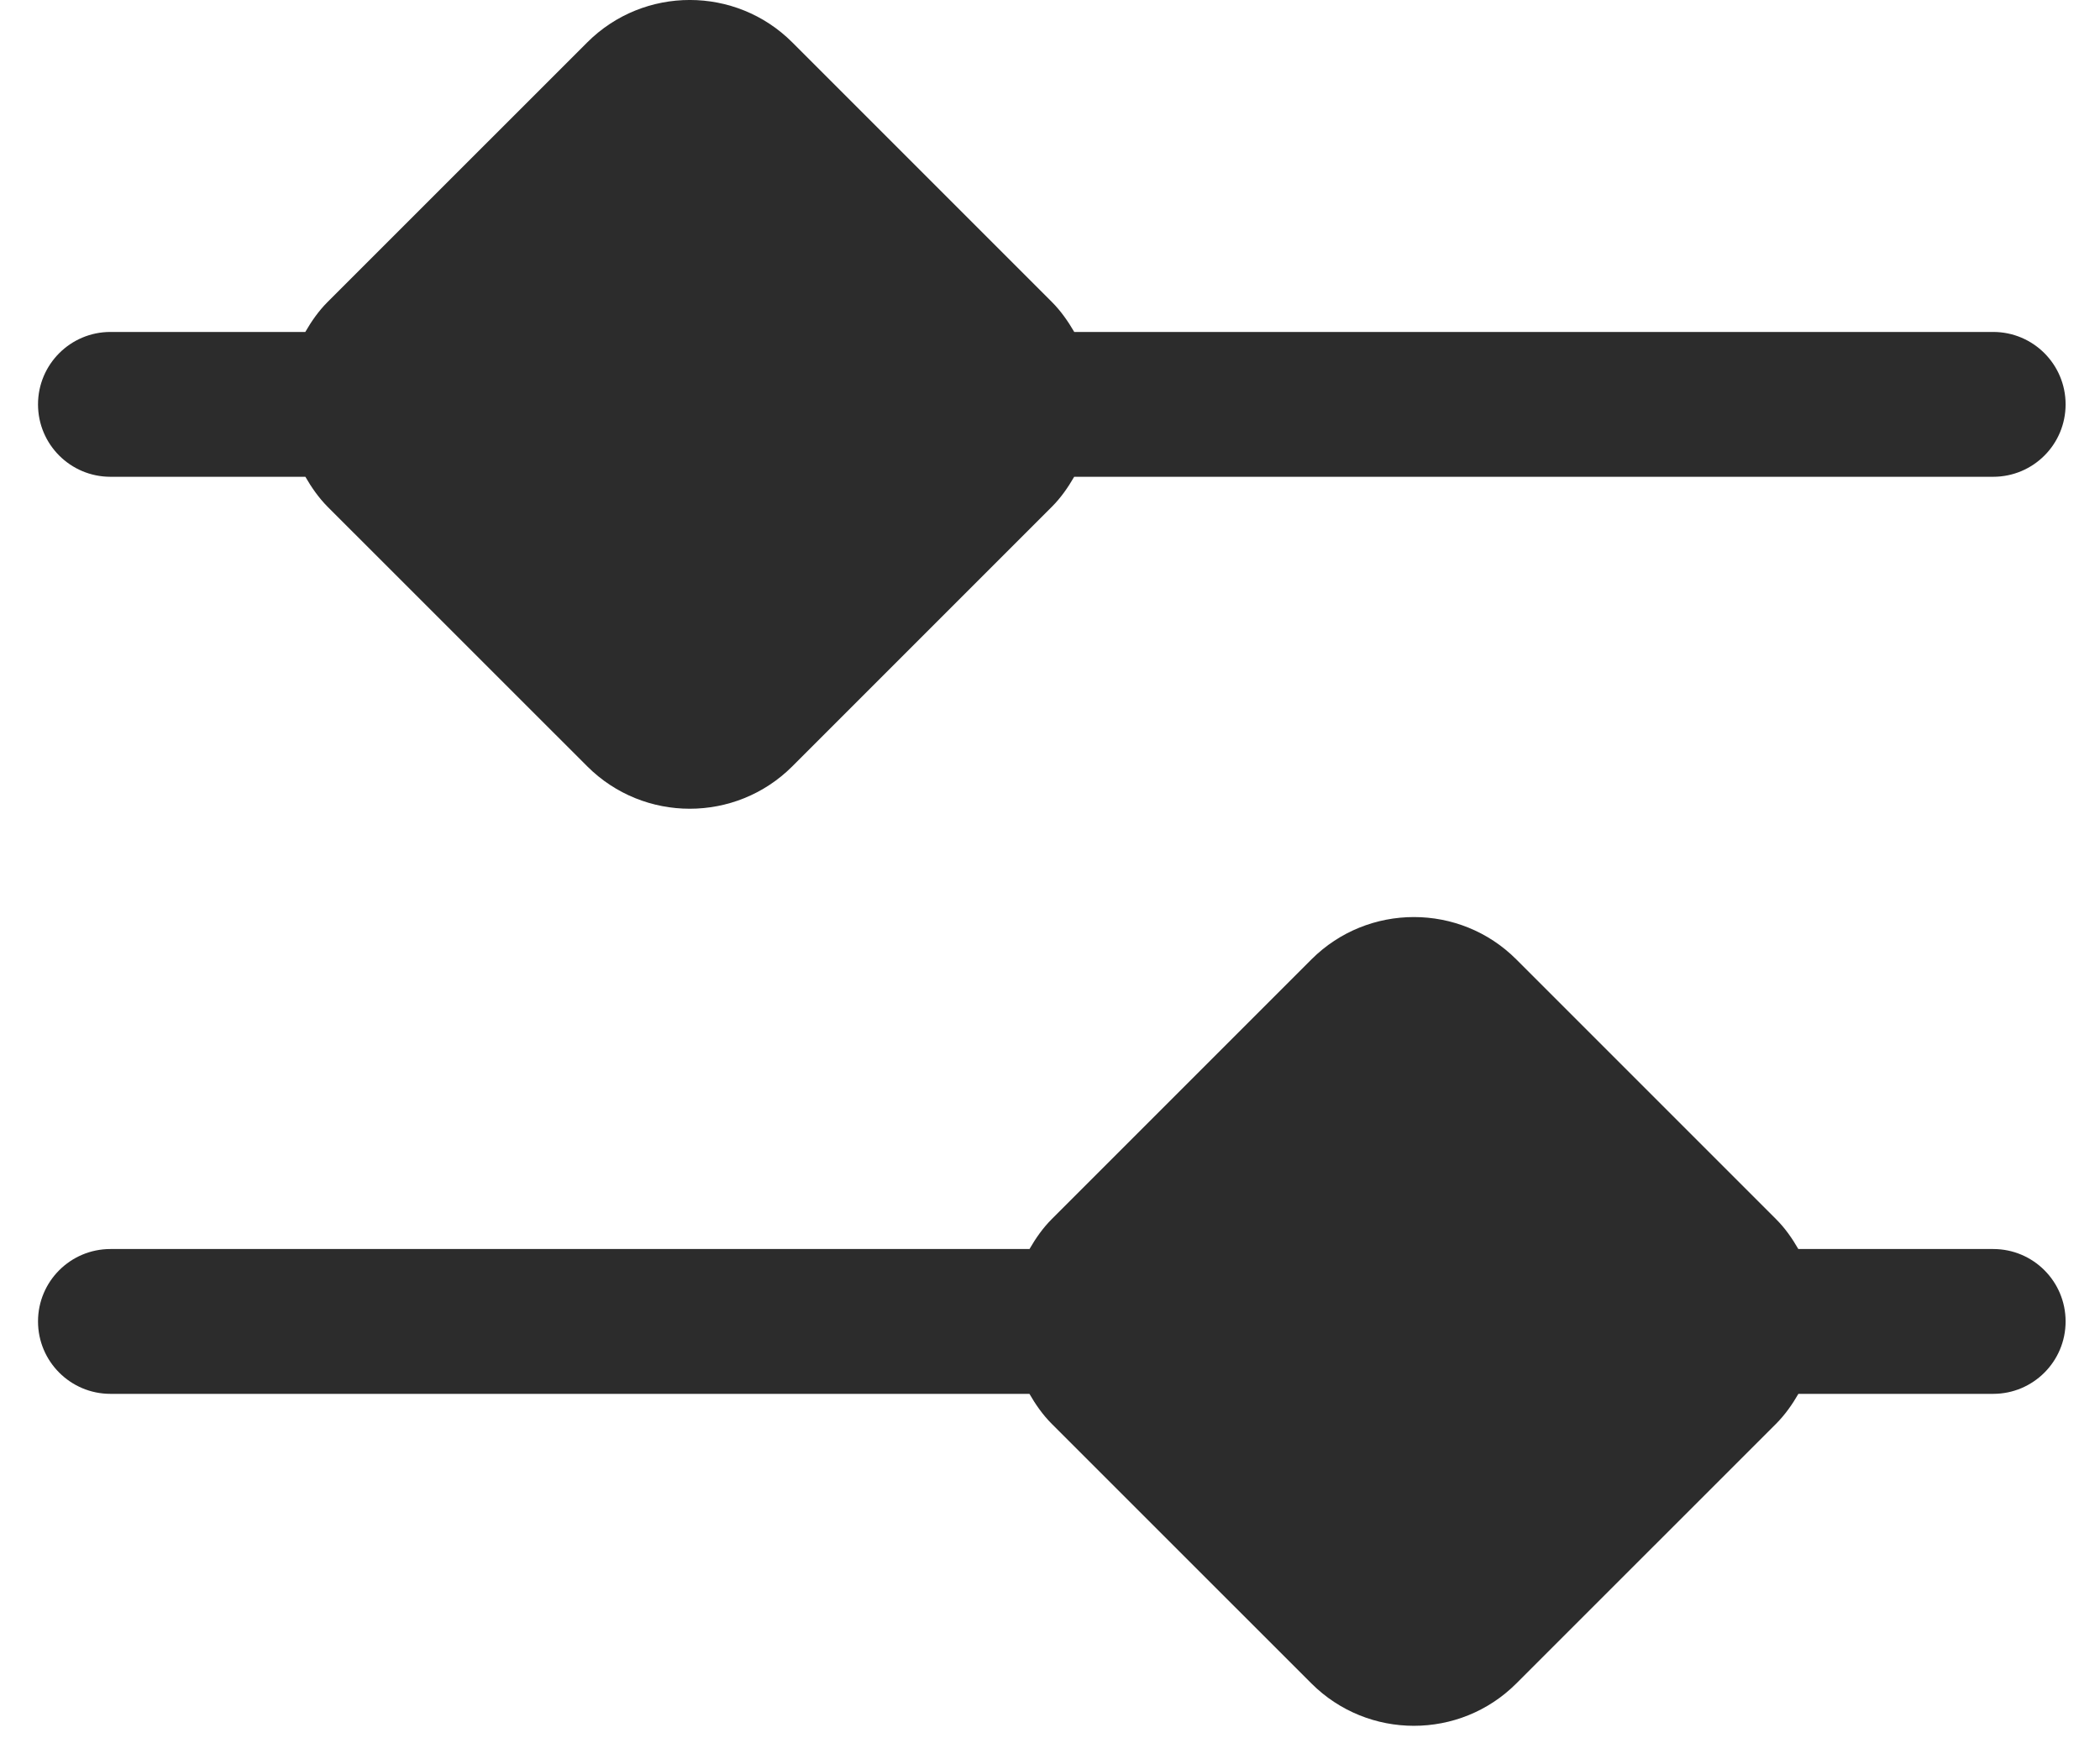
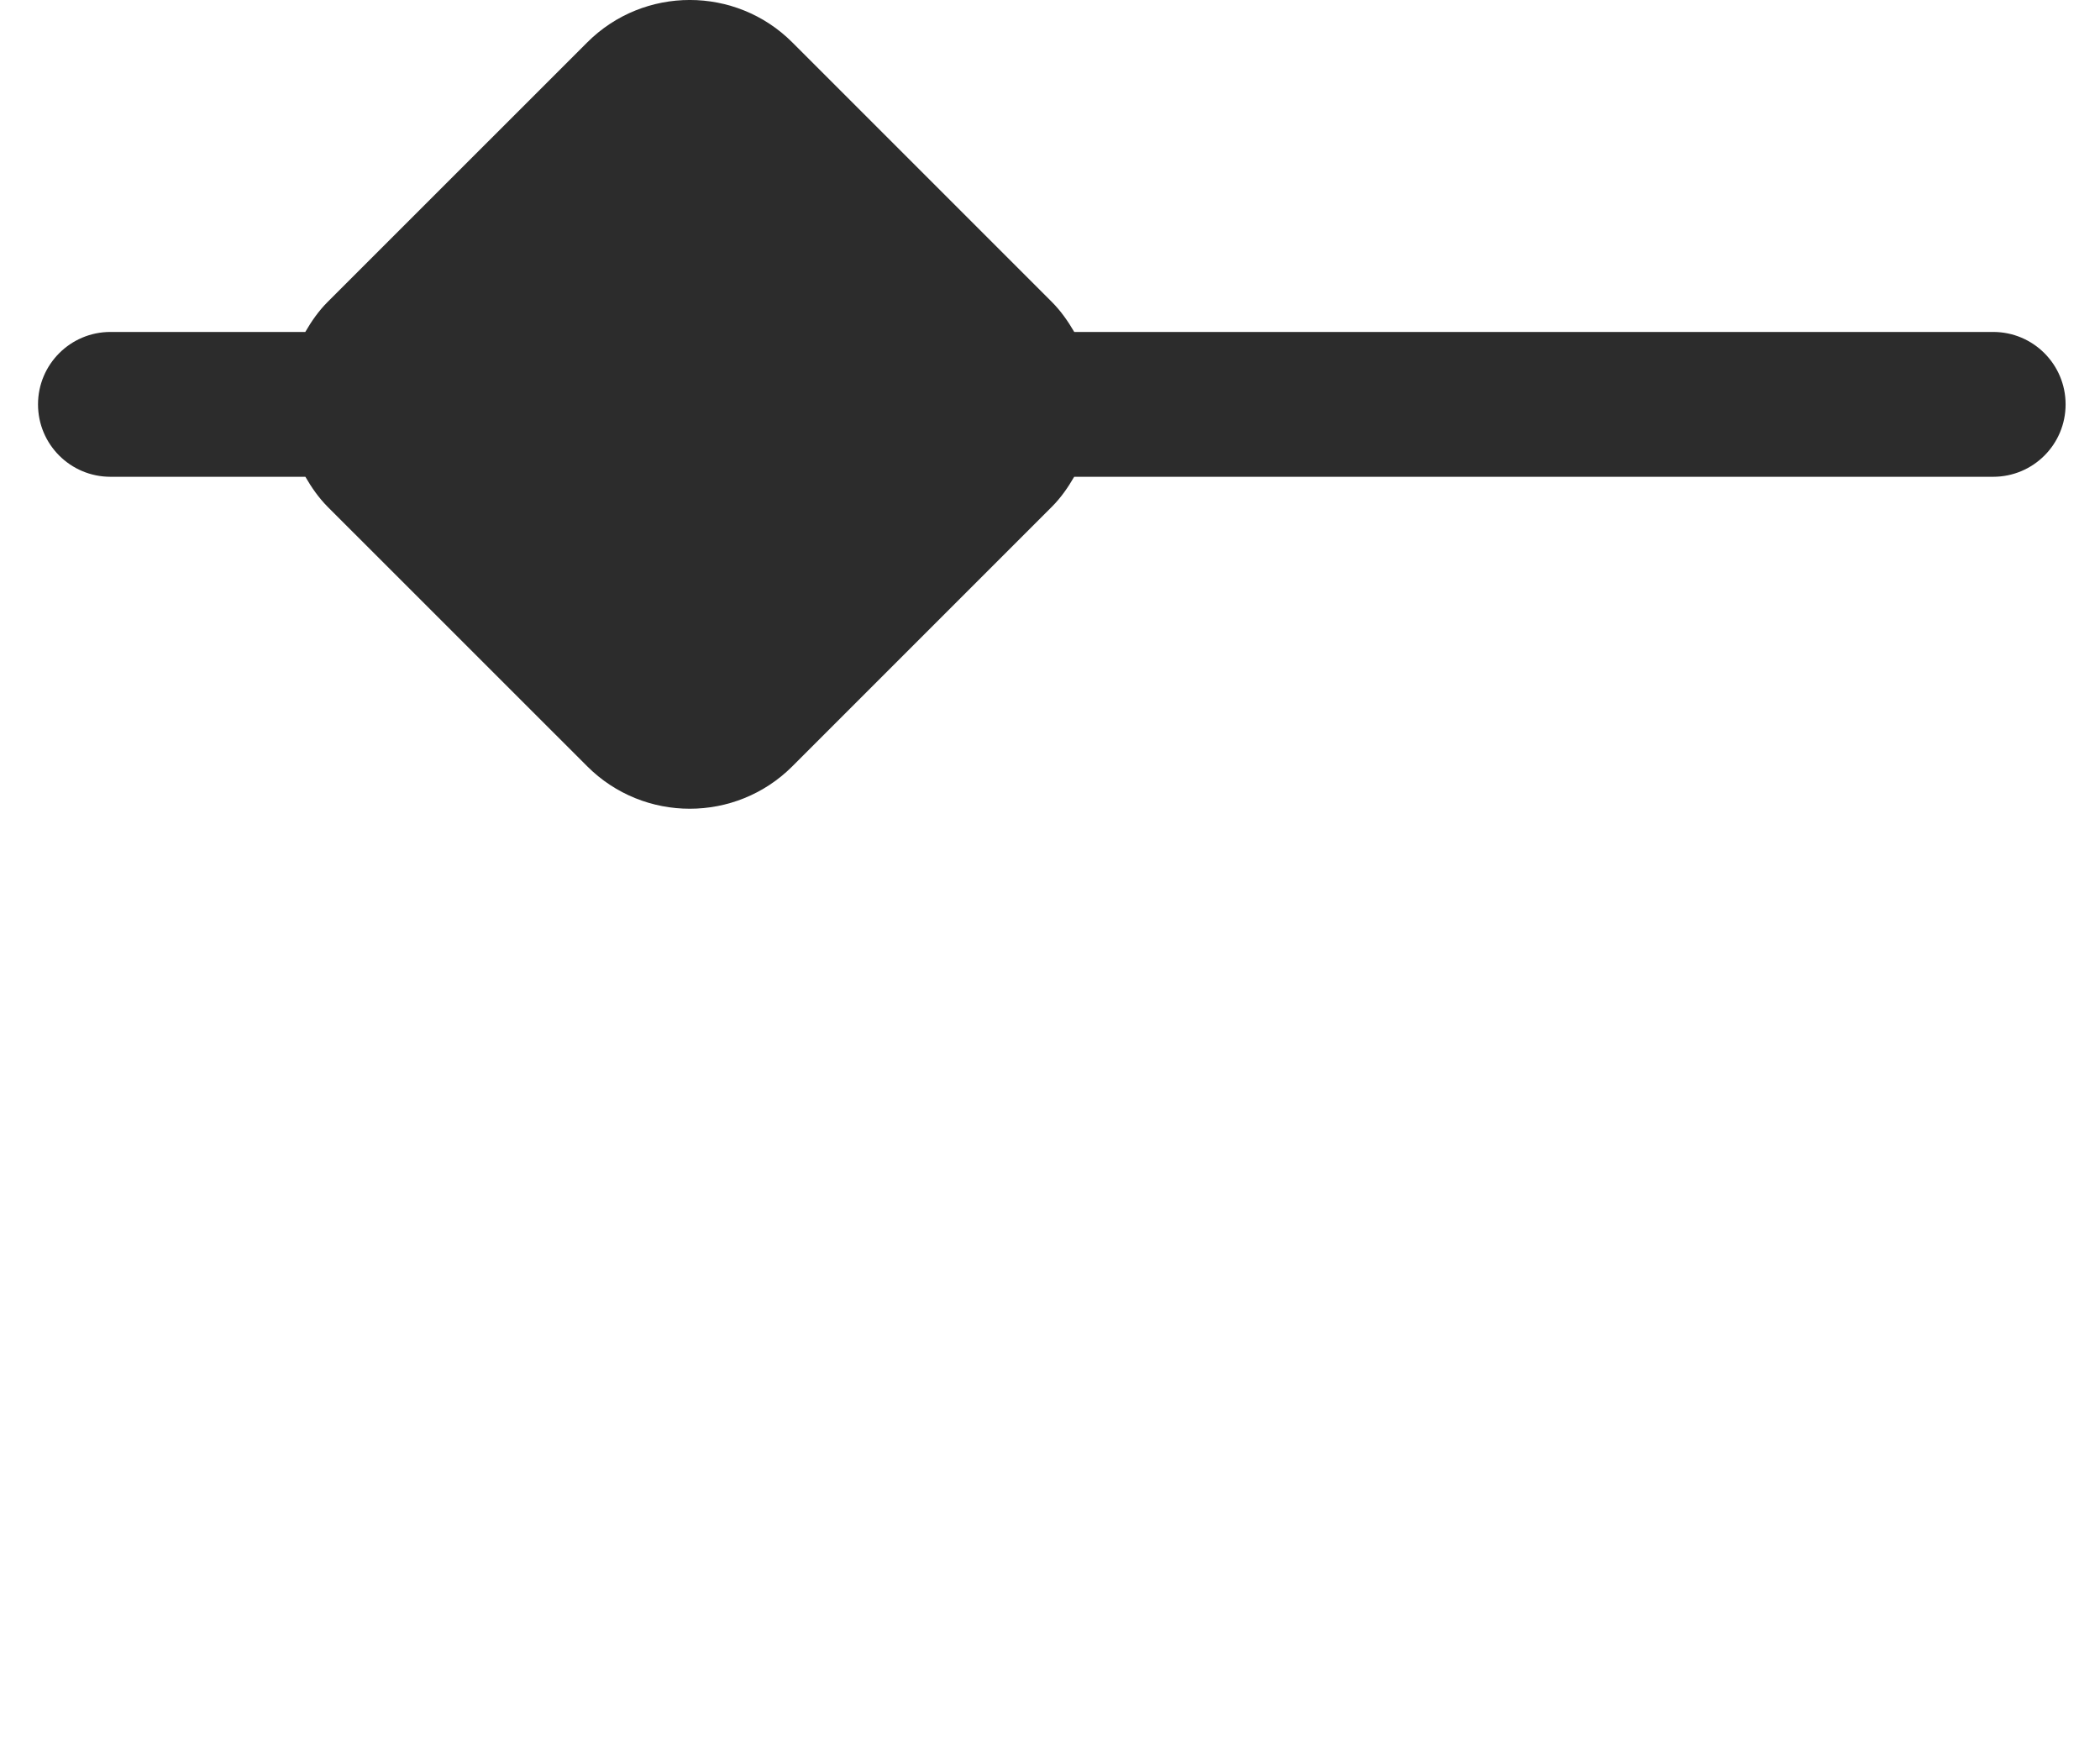
<svg xmlns="http://www.w3.org/2000/svg" width="29" height="24" viewBox="0 0 29 24" fill="none">
  <path d="M27.525 4.584H14.835C14.749 4.437 14.651 4.295 14.525 4.169L10.94 0.584C10.16 -0.195 8.891 -0.195 8.111 0.584L4.525 4.169C4.399 4.295 4.301 4.437 4.216 4.584H1.525C0.973 4.584 0.525 5.032 0.525 5.584C0.525 6.137 0.973 6.584 1.525 6.584H4.217C4.302 6.731 4.4 6.873 4.525 6.999L8.111 10.584C8.501 10.973 9.013 11.168 9.525 11.168C10.038 11.168 10.55 10.973 10.94 10.584L14.525 6.999C14.651 6.873 14.749 6.731 14.834 6.584H27.525C28.078 6.584 28.525 6.137 28.525 5.584C28.525 5.032 28.078 4.584 27.525 4.584Z" fill="#2C2C2C" />
-   <path d="M27.525 17.248H24.834C24.749 17.101 24.651 16.959 24.525 16.834L20.939 13.248C20.16 12.469 18.891 12.469 18.111 13.248L14.525 16.834C14.4 16.959 14.302 17.101 14.217 17.248H1.525C0.973 17.248 0.525 17.695 0.525 18.248C0.525 18.8 0.973 19.248 1.525 19.248H14.216C14.301 19.395 14.399 19.537 14.525 19.663L18.111 23.248C18.501 23.637 19.013 23.832 19.525 23.832C20.038 23.832 20.55 23.637 20.939 23.248L24.525 19.663C24.651 19.537 24.75 19.395 24.835 19.248H27.525C28.078 19.248 28.525 18.8 28.525 18.248C28.525 17.695 28.078 17.248 27.525 17.248Z" fill="#2C2C2C" />
</svg>